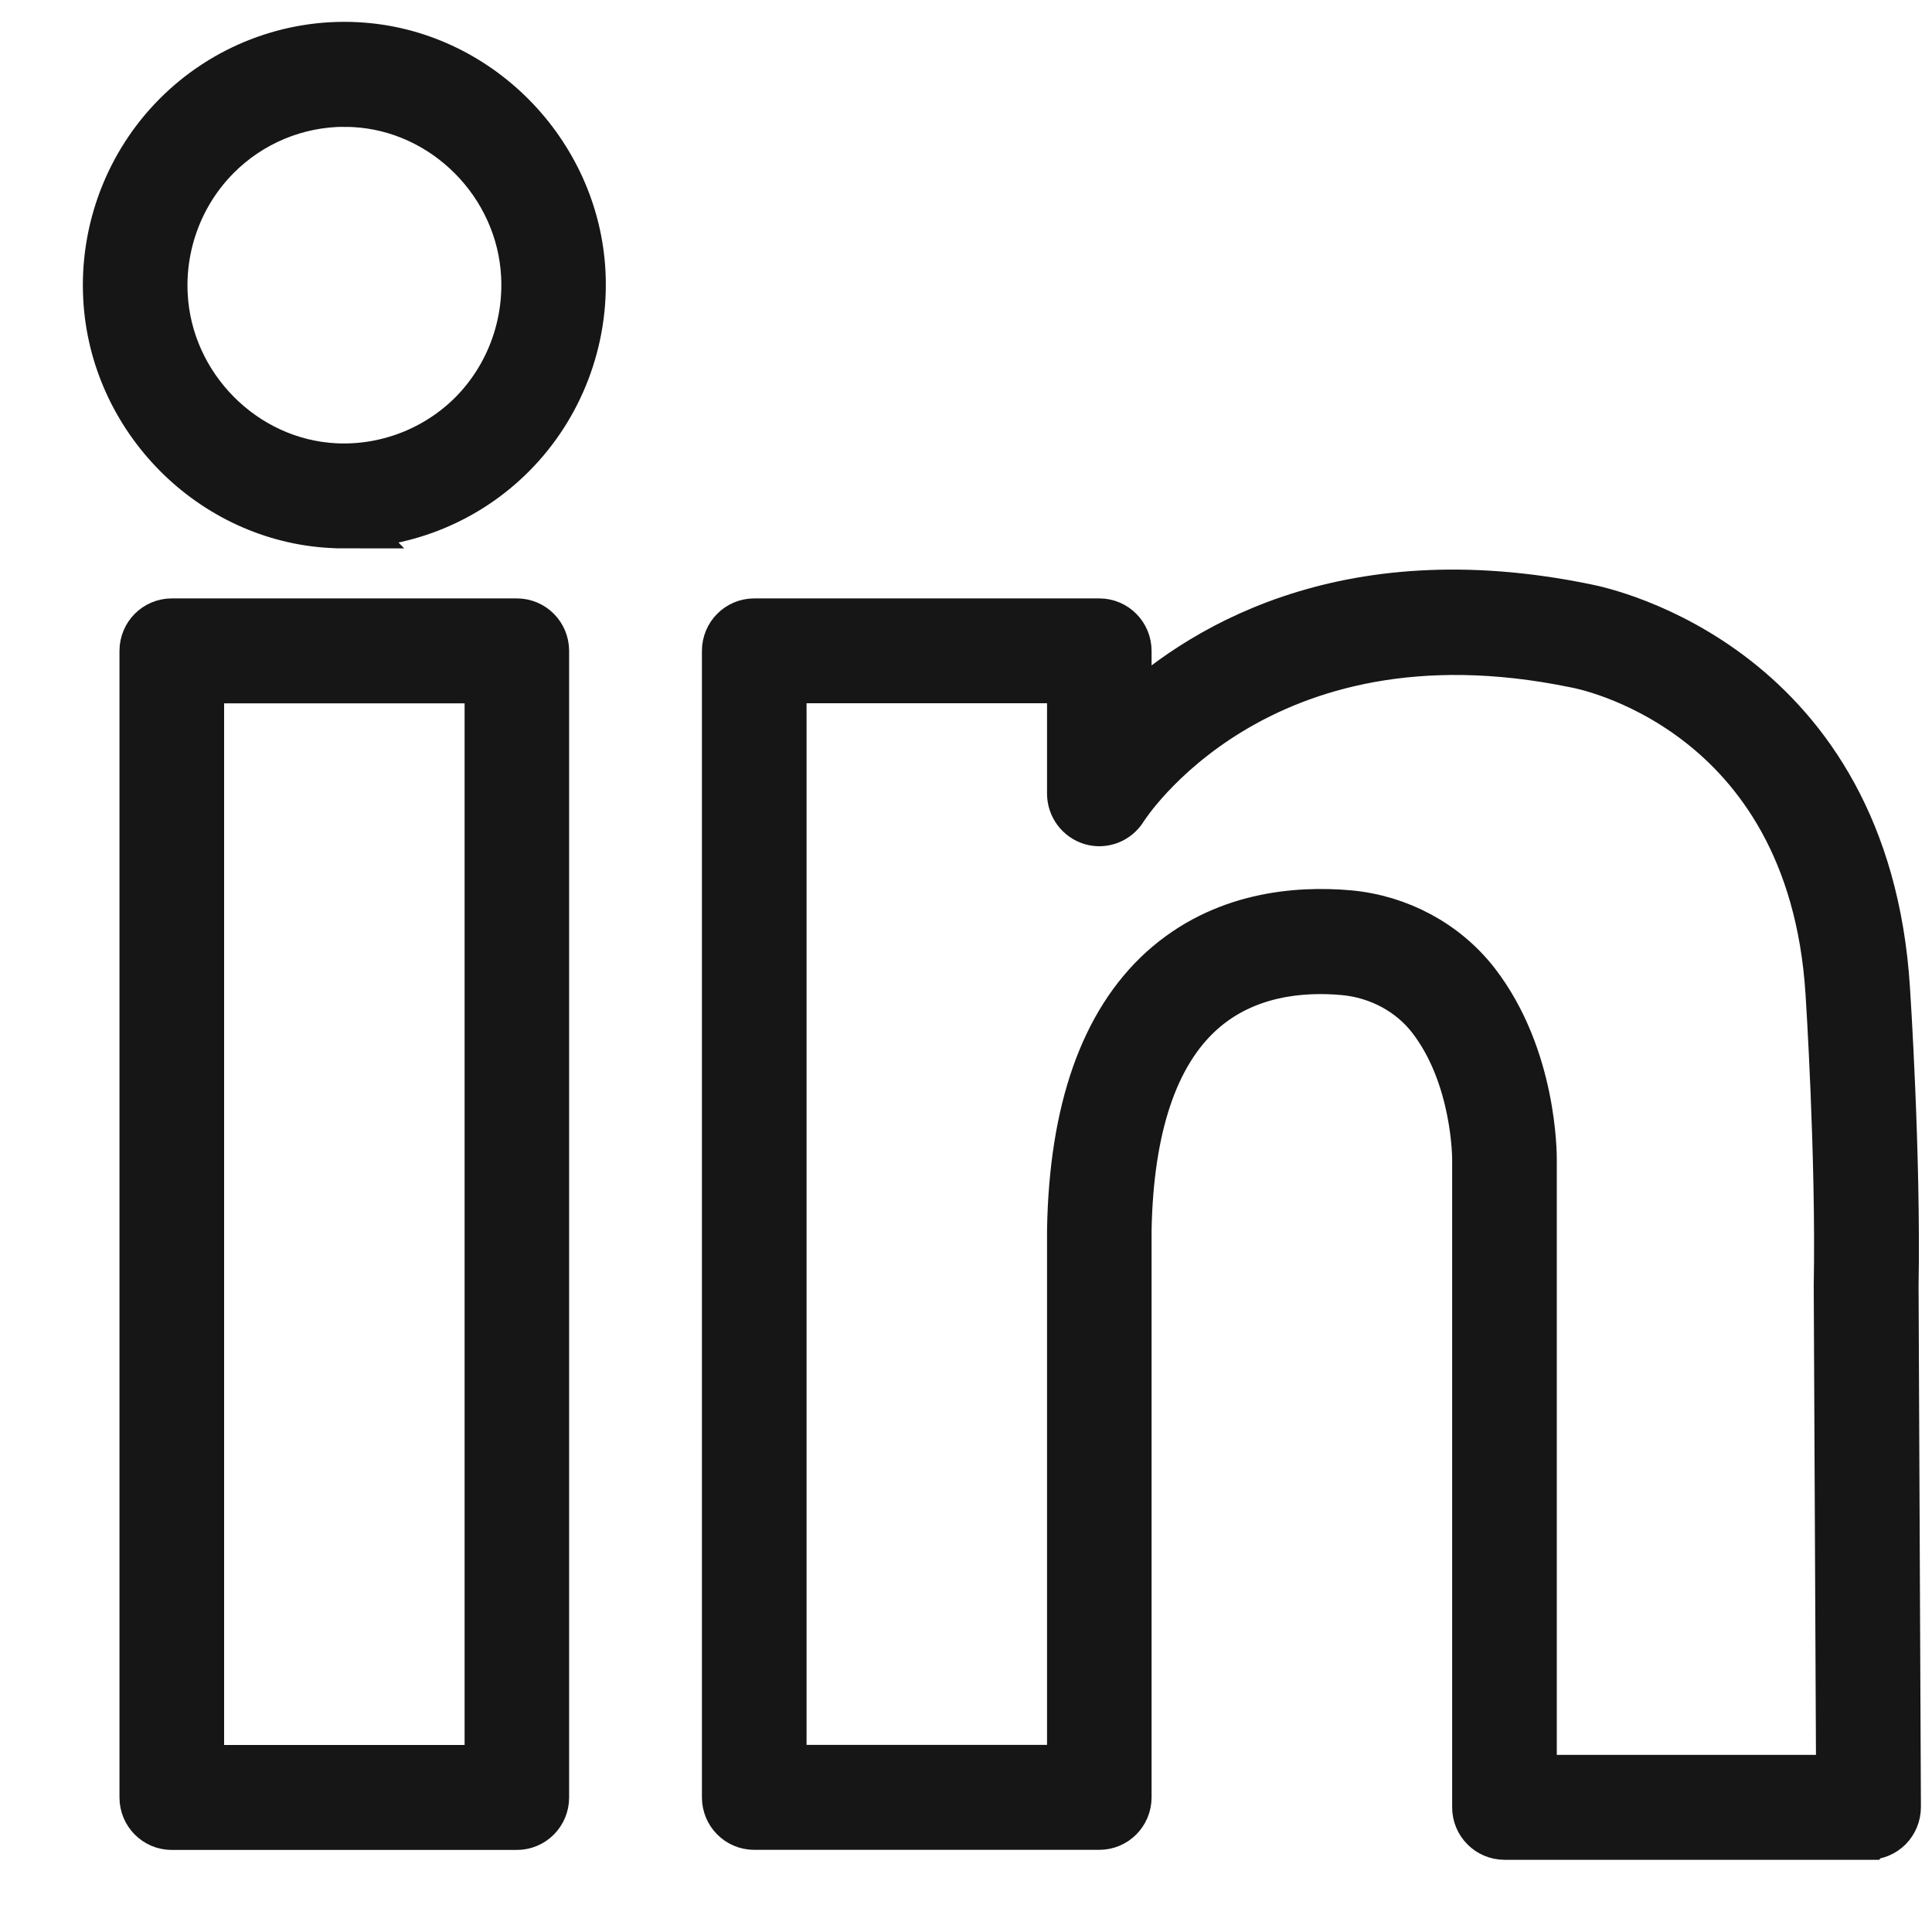
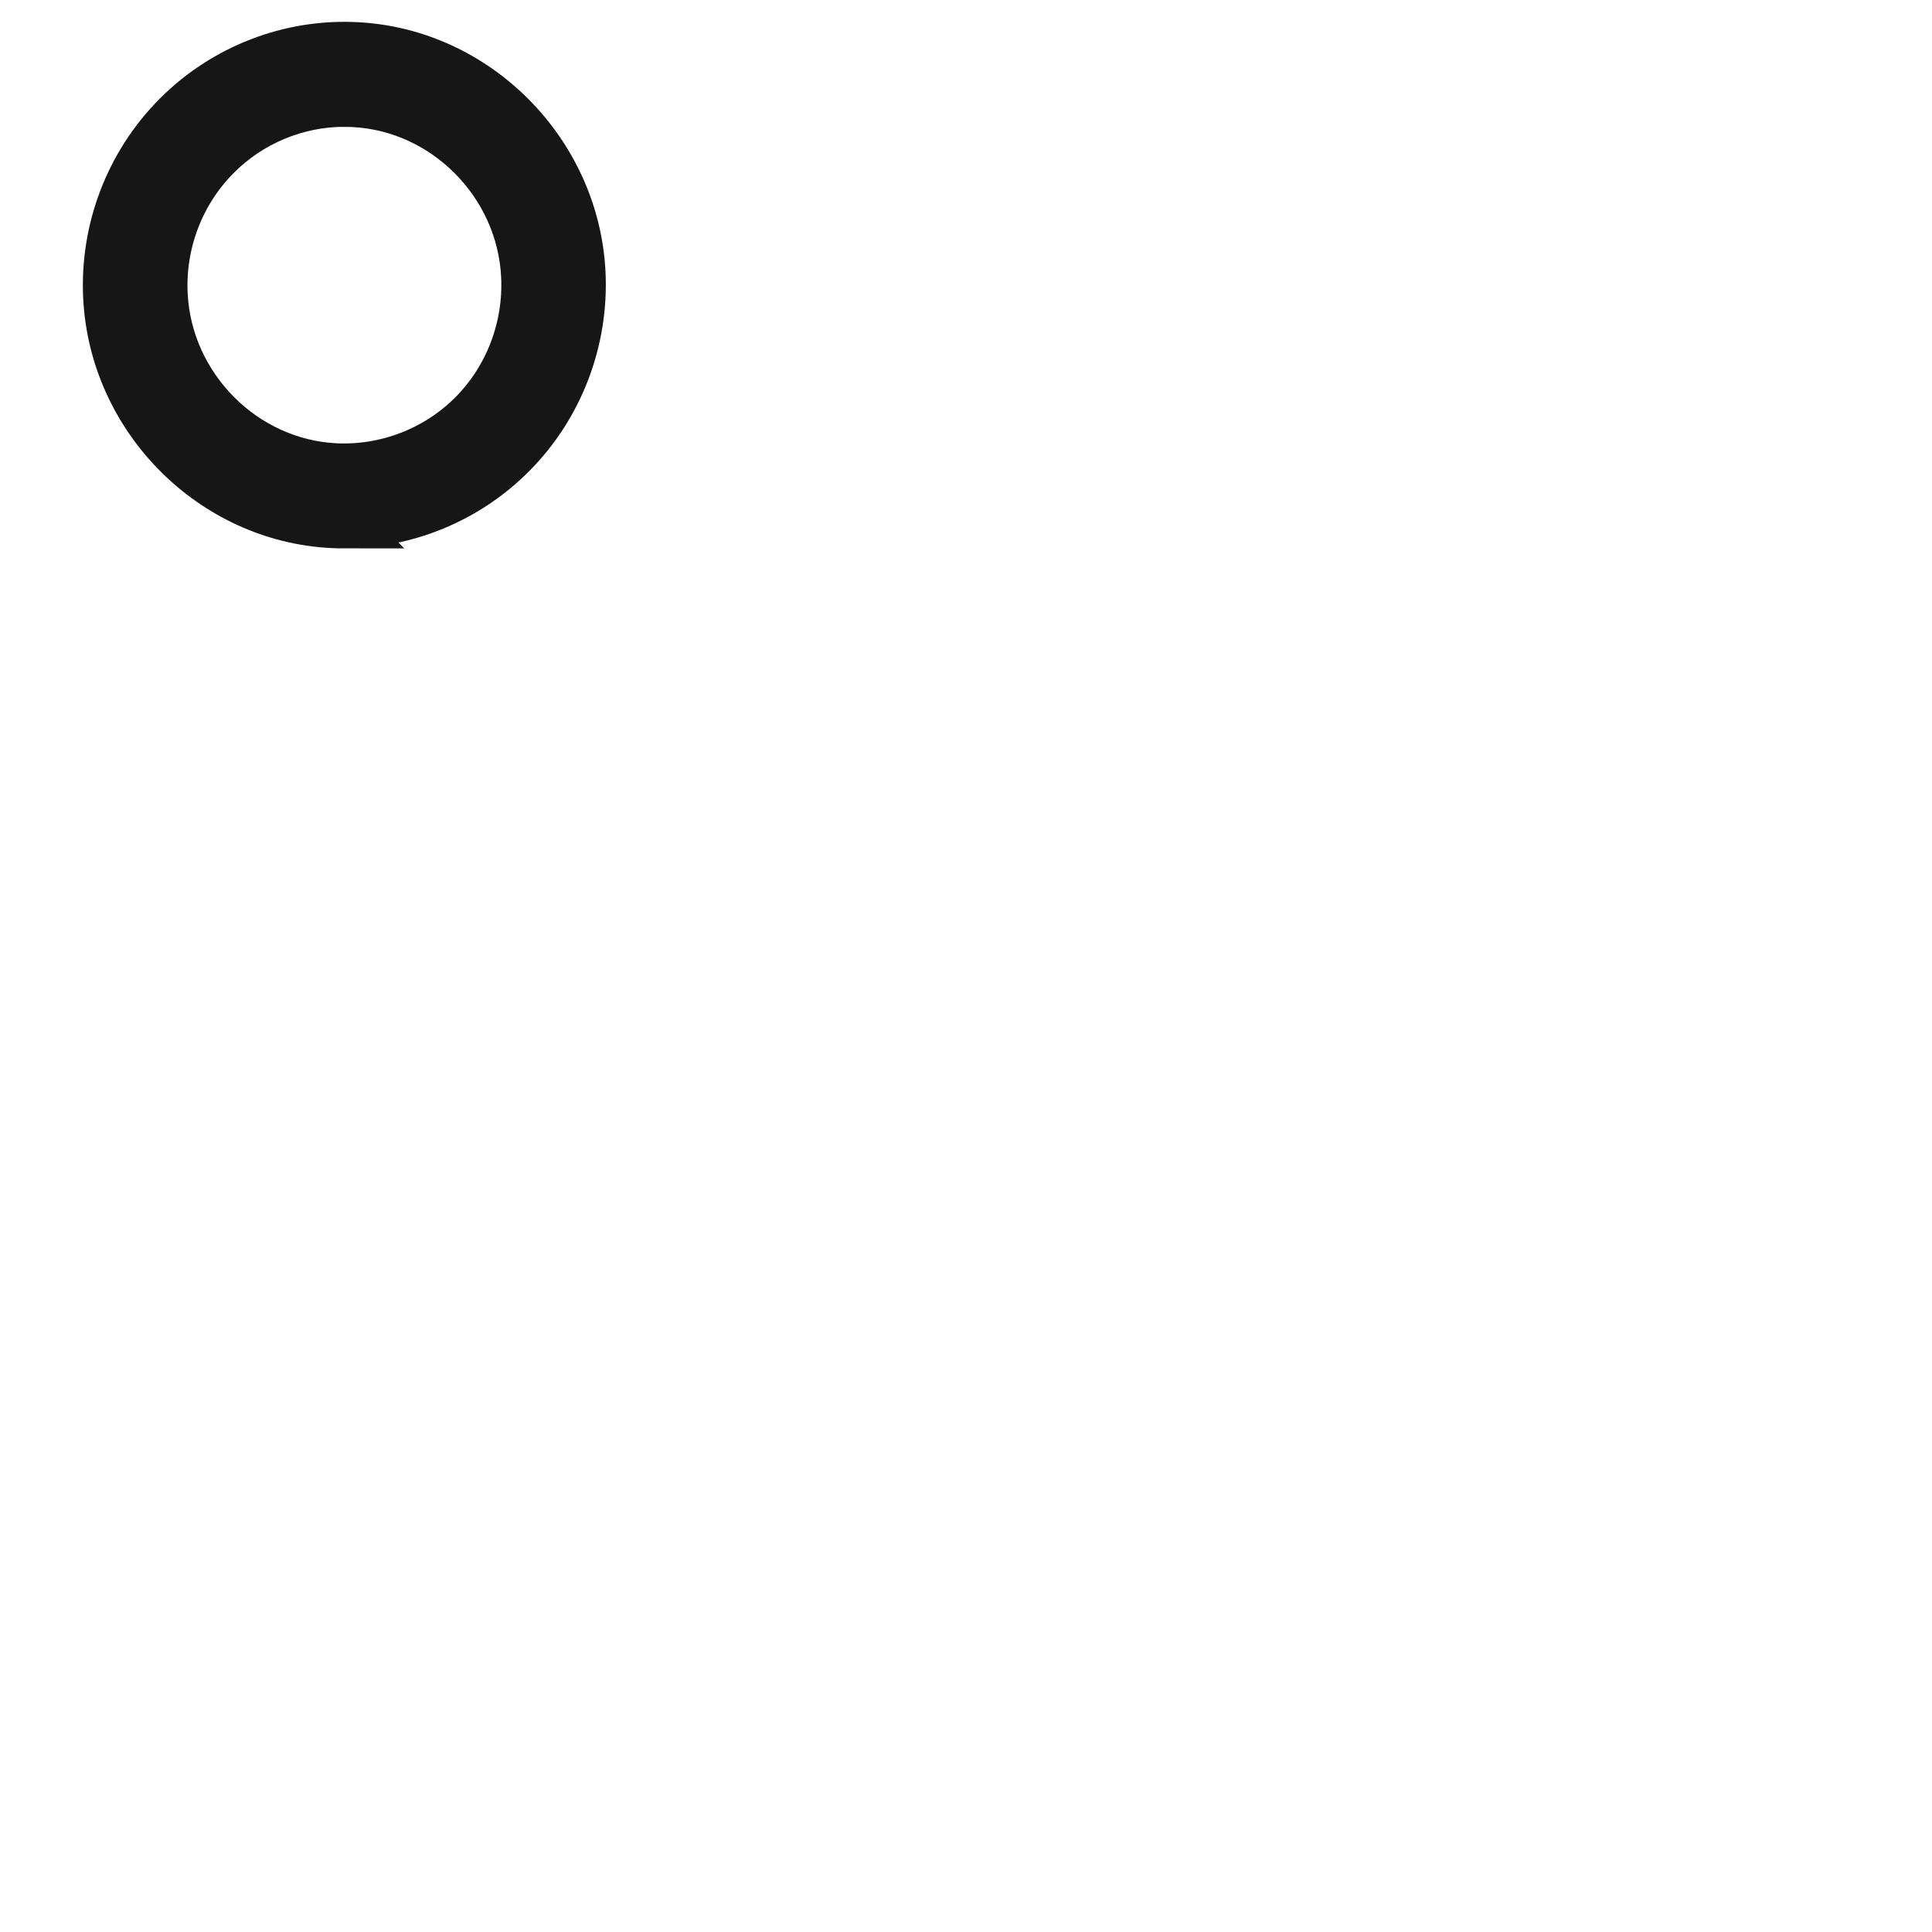
<svg xmlns="http://www.w3.org/2000/svg" width="19" height="19" viewBox="0 0 19 19" fill="none">
-   <path d="M5.083 17.943H1.689C1.543 17.943 1.425 17.824 1.425 17.677V6.401C1.425 6.254 1.543 6.135 1.689 6.135H5.083C5.229 6.135 5.347 6.254 5.347 6.401V17.677C5.347 17.824 5.229 17.943 5.083 17.943ZM1.954 17.411H4.819V6.667H1.954V17.411Z" fill="#161616" stroke="#161616" stroke-width="0.5" stroke-miterlimit="10" />
  <path d="M3.384 5.143C3.345 5.143 3.305 5.143 3.266 5.14C2.093 5.08 1.128 4.108 1.068 2.925C1.034 2.264 1.281 1.617 1.745 1.15C2.208 0.683 2.852 0.433 3.507 0.468C4.68 0.528 5.645 1.501 5.705 2.682C5.738 3.343 5.491 3.991 5.027 4.457C4.591 4.896 3.998 5.142 3.383 5.142L3.384 5.143ZM3.39 0.997C2.914 0.997 2.456 1.187 2.119 1.527C1.761 1.888 1.57 2.388 1.596 2.899C1.642 3.812 2.388 4.563 3.294 4.609C3.799 4.634 4.297 4.443 4.656 4.083C5.014 3.722 5.204 3.222 5.178 2.71C5.132 1.798 4.387 1.047 3.481 1C3.45 0.998 3.42 0.998 3.39 0.998V0.997Z" fill="#161616" stroke="#161616" stroke-width="0.5" stroke-miterlimit="10" />
-   <path d="M18.376 18.04H14.796C14.65 18.04 14.531 17.921 14.531 17.774V11.403C14.531 11.392 14.534 10.581 14.084 10.001C13.879 9.738 13.564 9.569 13.218 9.537C12.816 9.5 12.242 9.54 11.797 9.943C11.337 10.359 11.094 11.085 11.075 12.098V17.676C11.075 17.823 10.957 17.942 10.811 17.942H7.417C7.271 17.942 7.153 17.823 7.153 17.676V6.401C7.153 6.254 7.271 6.135 7.417 6.135H10.811C10.957 6.135 11.075 6.254 11.075 6.401V7.084C11.761 6.422 13.198 5.496 15.598 5.992C15.778 6.027 18.336 6.576 18.534 9.729C18.535 9.745 18.641 11.349 18.618 12.648L18.641 17.772C18.641 17.843 18.613 17.91 18.564 17.961C18.514 18.011 18.447 18.039 18.377 18.039L18.376 18.04ZM15.059 17.508H18.11L18.087 12.646C18.11 11.364 18.007 9.78 18.006 9.765C17.828 6.93 15.526 6.52 15.502 6.516C15.499 6.516 15.496 6.515 15.492 6.514C12.351 5.866 11.048 7.925 11.036 7.946C10.973 8.047 10.852 8.095 10.739 8.062C10.626 8.029 10.547 7.924 10.547 7.805V6.666H7.682V17.41H10.547V12.093C10.568 10.921 10.87 10.066 11.443 9.546C12.03 9.016 12.757 8.96 13.265 9.005C13.755 9.05 14.205 9.293 14.5 9.672C15.066 10.403 15.06 11.366 15.06 11.406V17.507L15.059 17.508Z" fill="#161616" stroke="#161616" stroke-width="0.5" stroke-miterlimit="10" />
</svg>